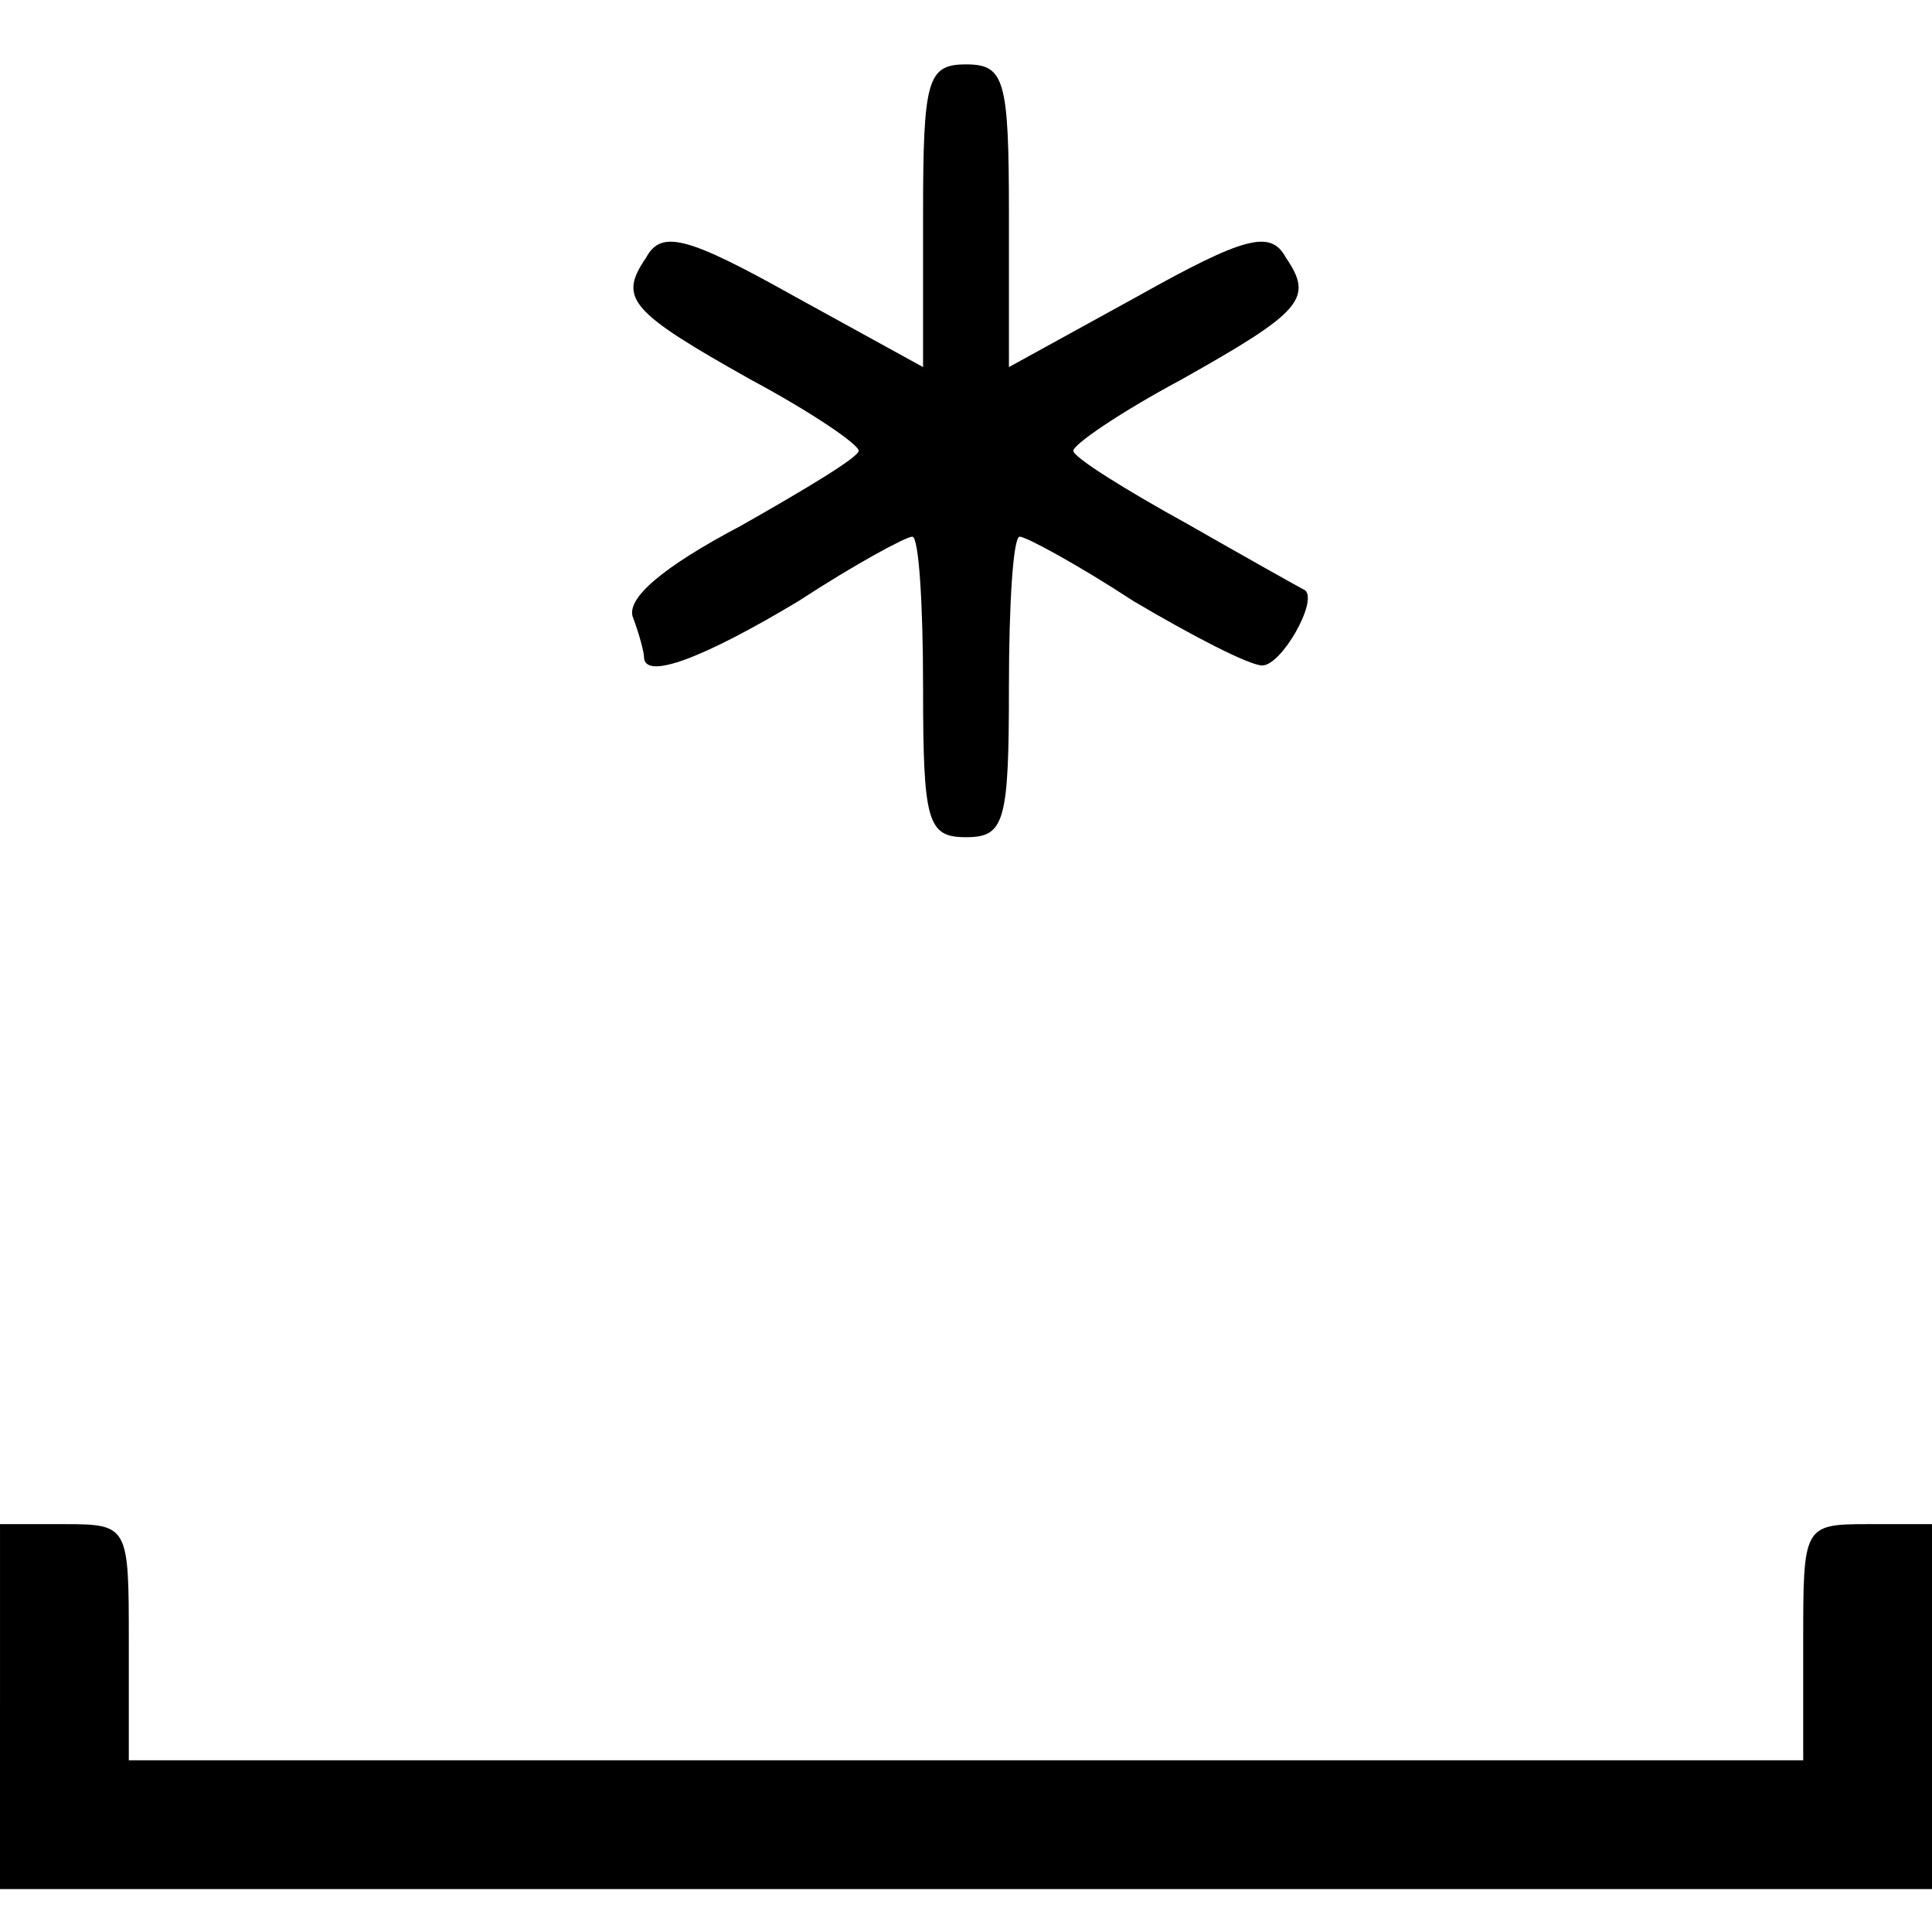
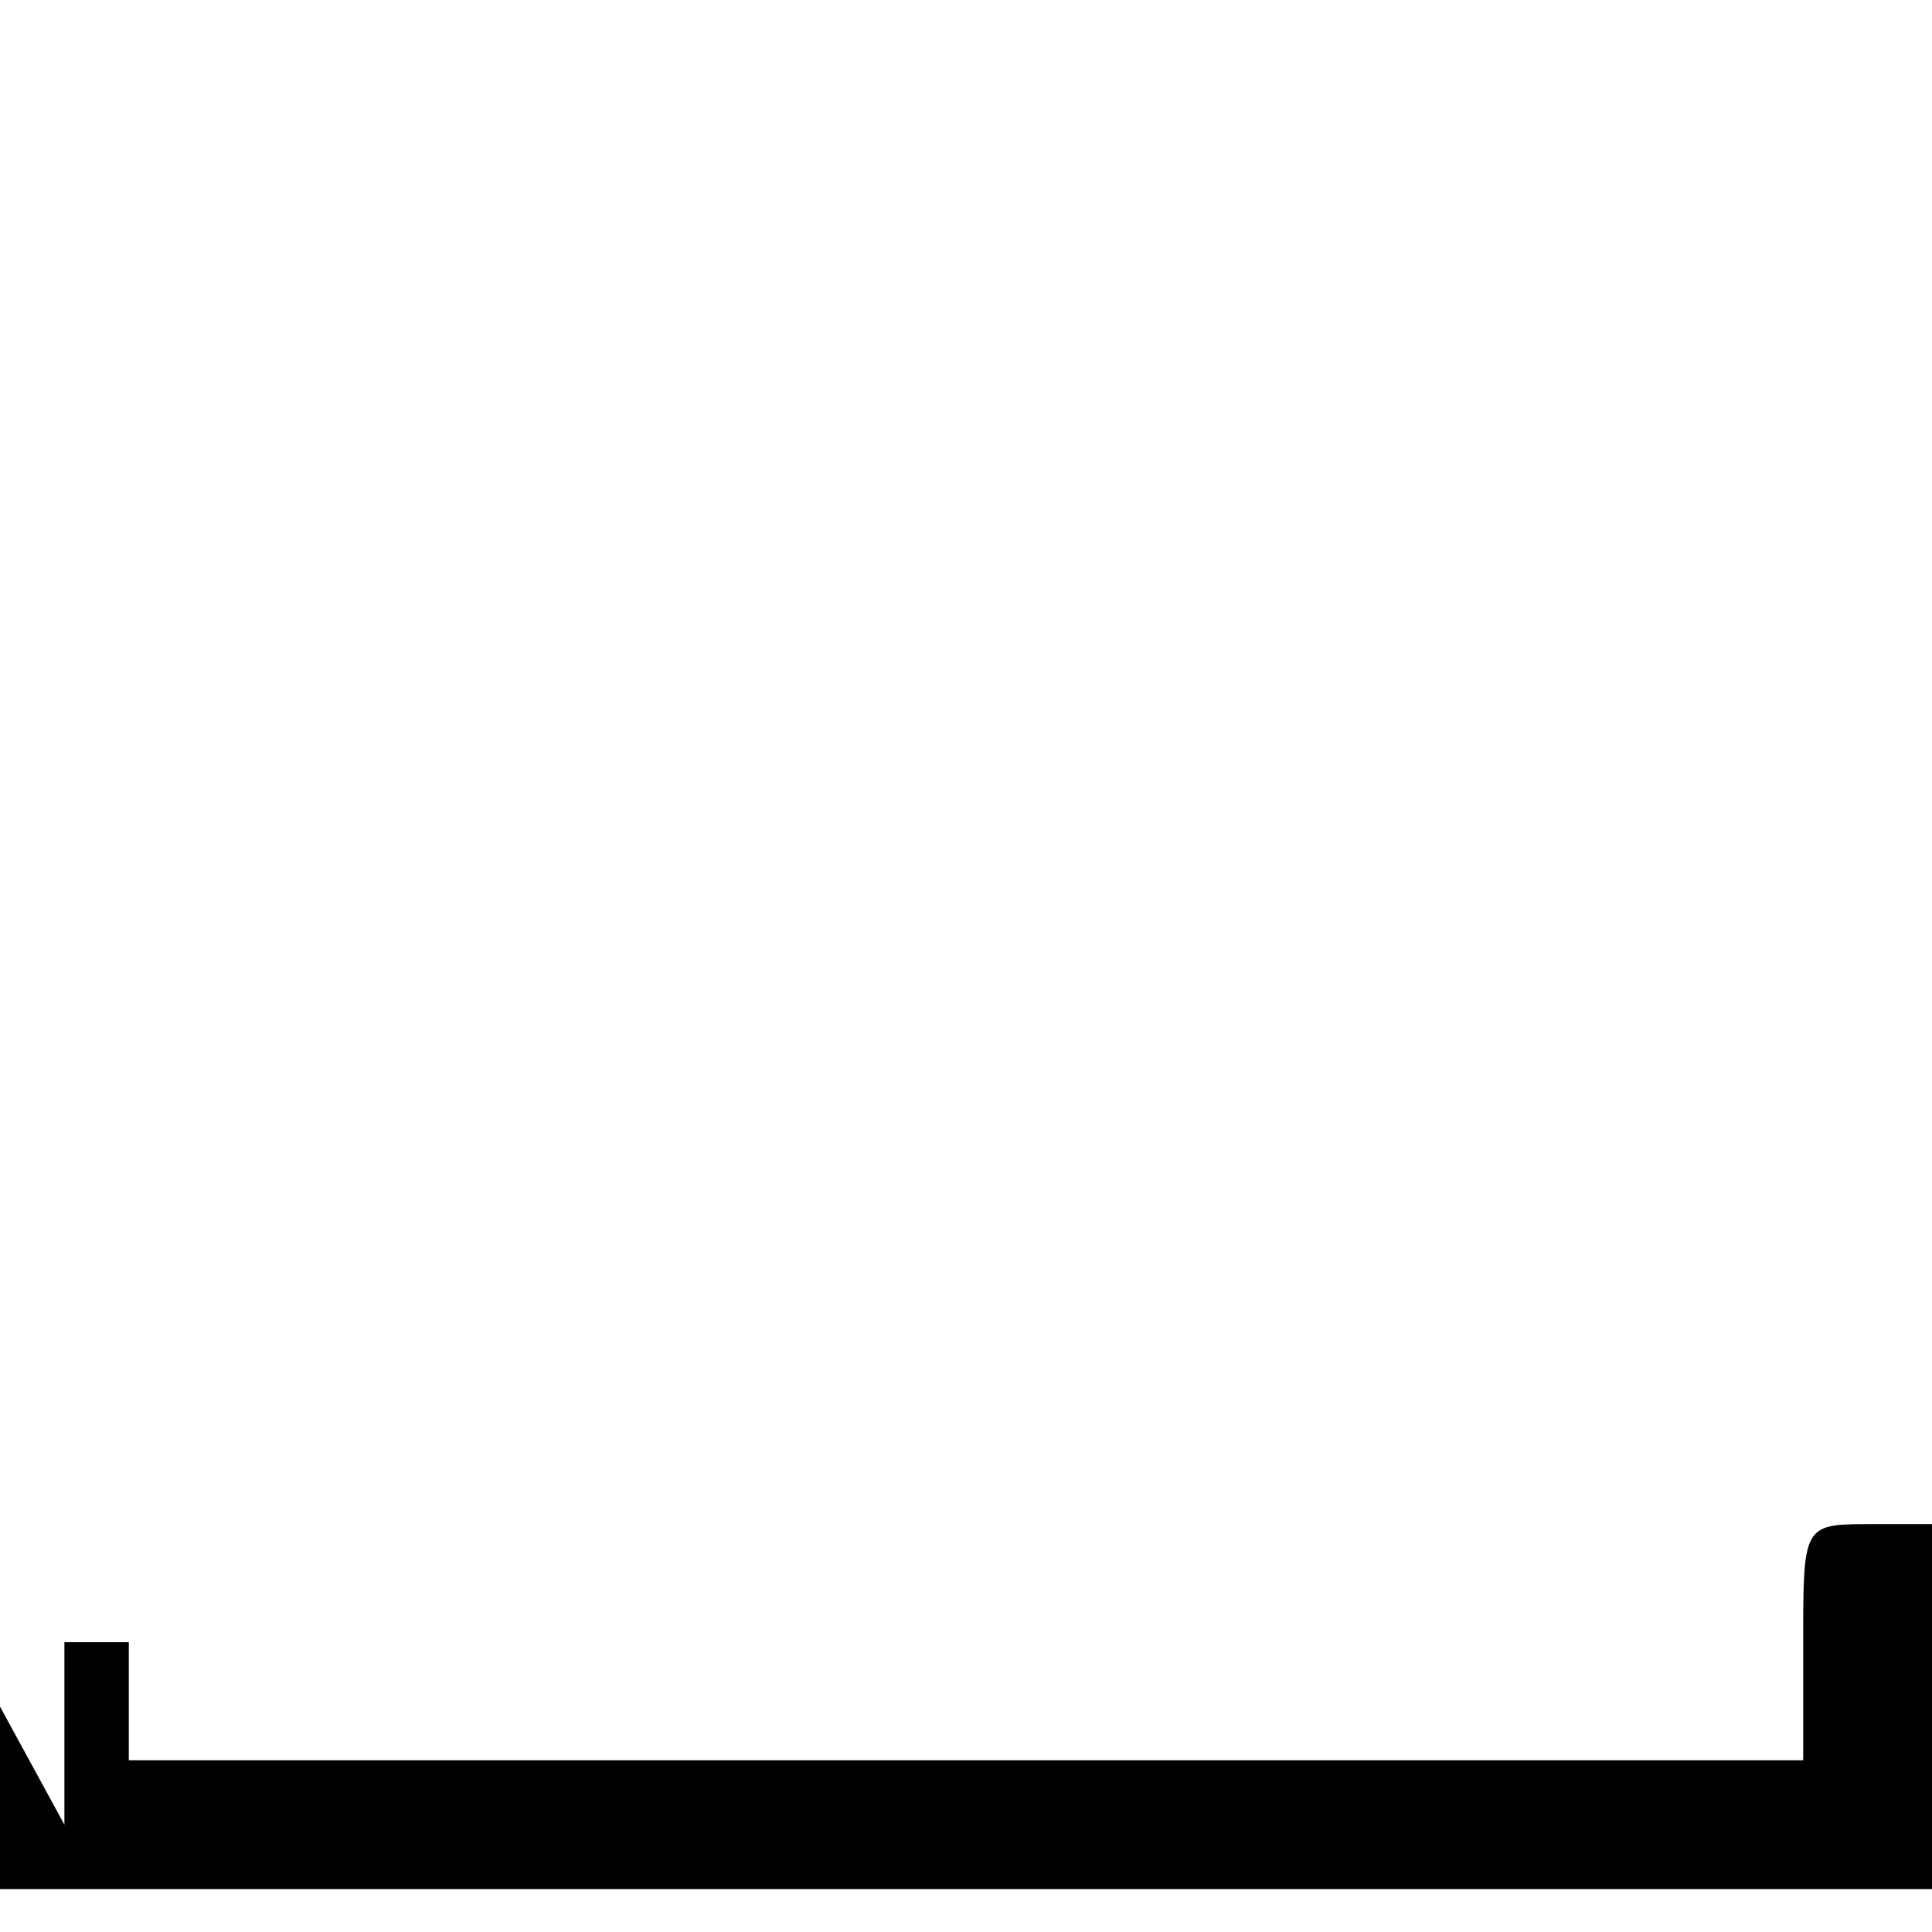
<svg xmlns="http://www.w3.org/2000/svg" version="1.0" width="90pt" height="90pt" viewBox="0 0 90 90" preserveAspectRatio="xMidYMid meet">
  <g transform="translate(0,90) scale(0.1,-0.1)" fill="#000000" stroke="none">
-     <path d="M430 800 l0 -71 -60 33 c-50 28 -62 31 -69 18 -13 -19 -8 -25 49 -57 28 -15 50 -30 50 -33 0 -3 -25 -18 -55 -35 -36 -19 -54 -34 -50 -43 3 -8 5 -16 5 -18 0 -11 27 -1 72 26 26 17 50 30 53 30 3 0 5 -31 5 -70 0 -63 2 -70 20 -70 18 0 20 7 20 70 0 39 2 70 5 70 3 0 27 -13 53 -30 27 -16 54 -30 60 -30 9 0 26 30 20 35 -2 1 -27 15 -55 31 -29 16 -53 31 -53 34 0 3 22 18 50 33 57 32 62 38 49 57 -7 13 -19 10 -69 -18 l-60 -33 0 71 c0 63 -2 70 -20 70 -18 0 -20 -7 -20 -70z" />
-     <path d="M0 105 l0 -85 450 0 450 0 0 85 0 85 -30 0 c-30 0 -30 -1 -30 -55 l0 -55 -390 0 -390 0 0 55 c0 54 0 55 -30 55 l-30 0 0 -85z" />
+     <path d="M0 105 l0 -85 450 0 450 0 0 85 0 85 -30 0 c-30 0 -30 -1 -30 -55 l0 -55 -390 0 -390 0 0 55 l-30 0 0 -85z" />
  </g>
</svg>